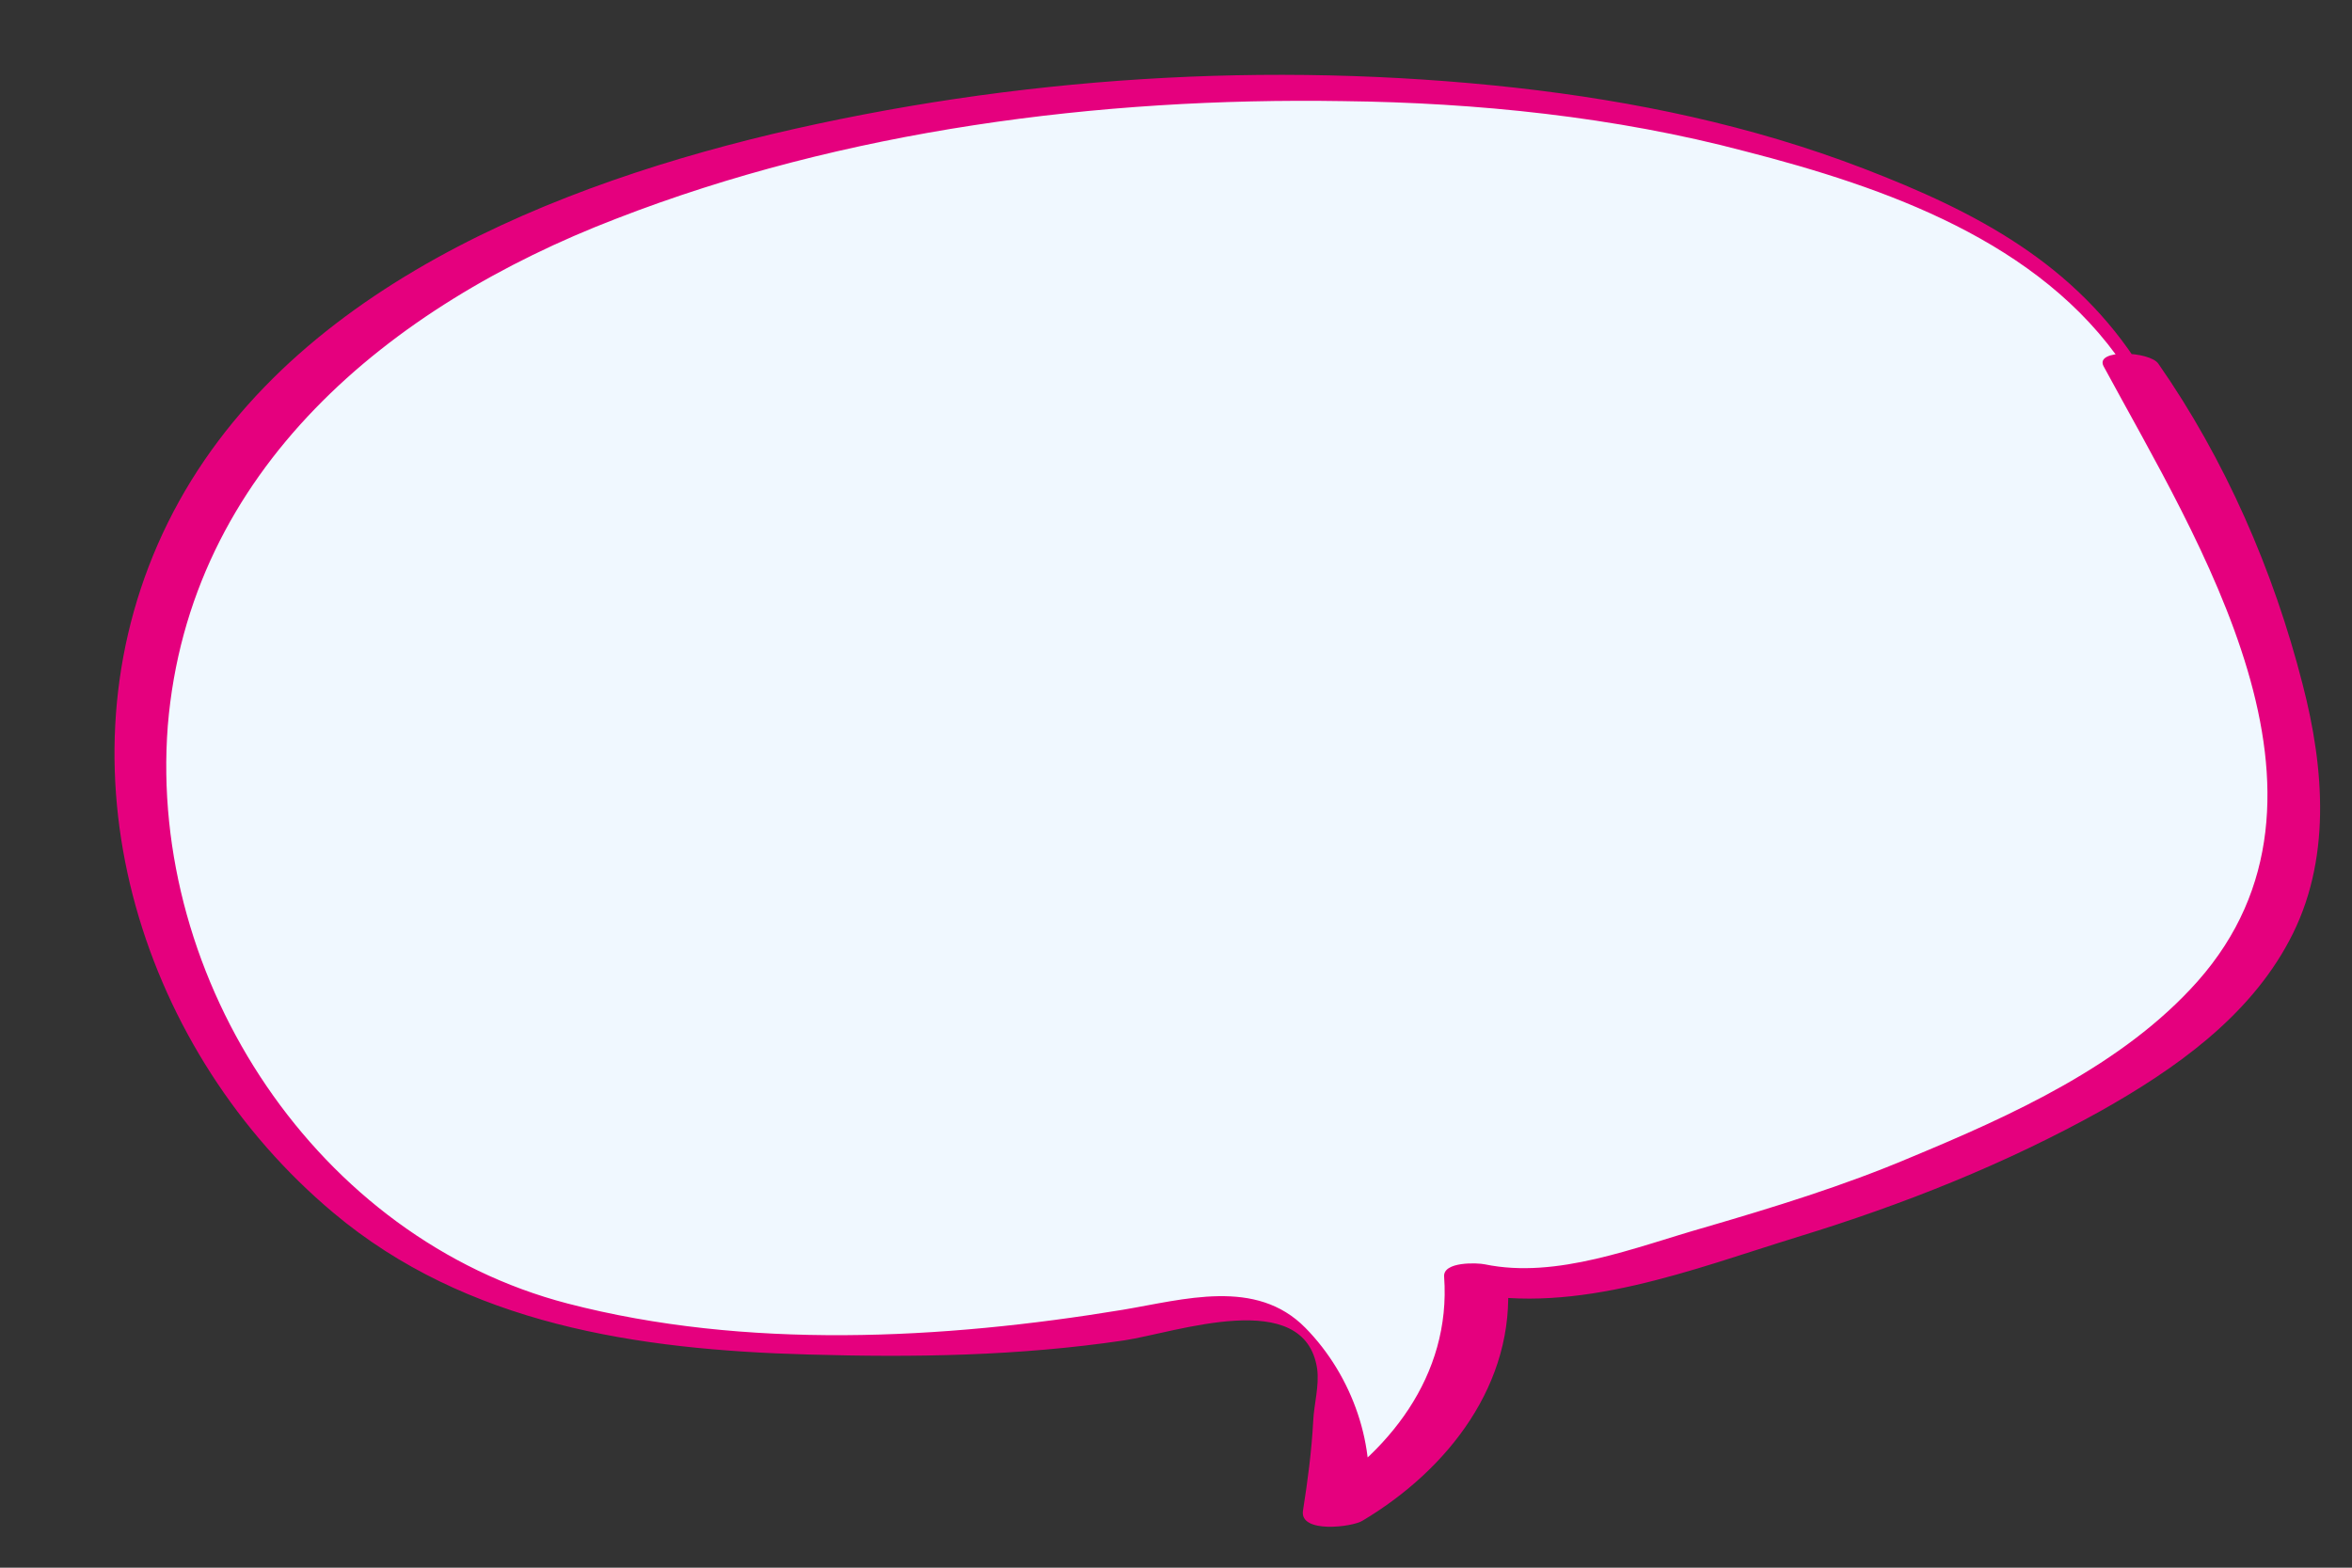
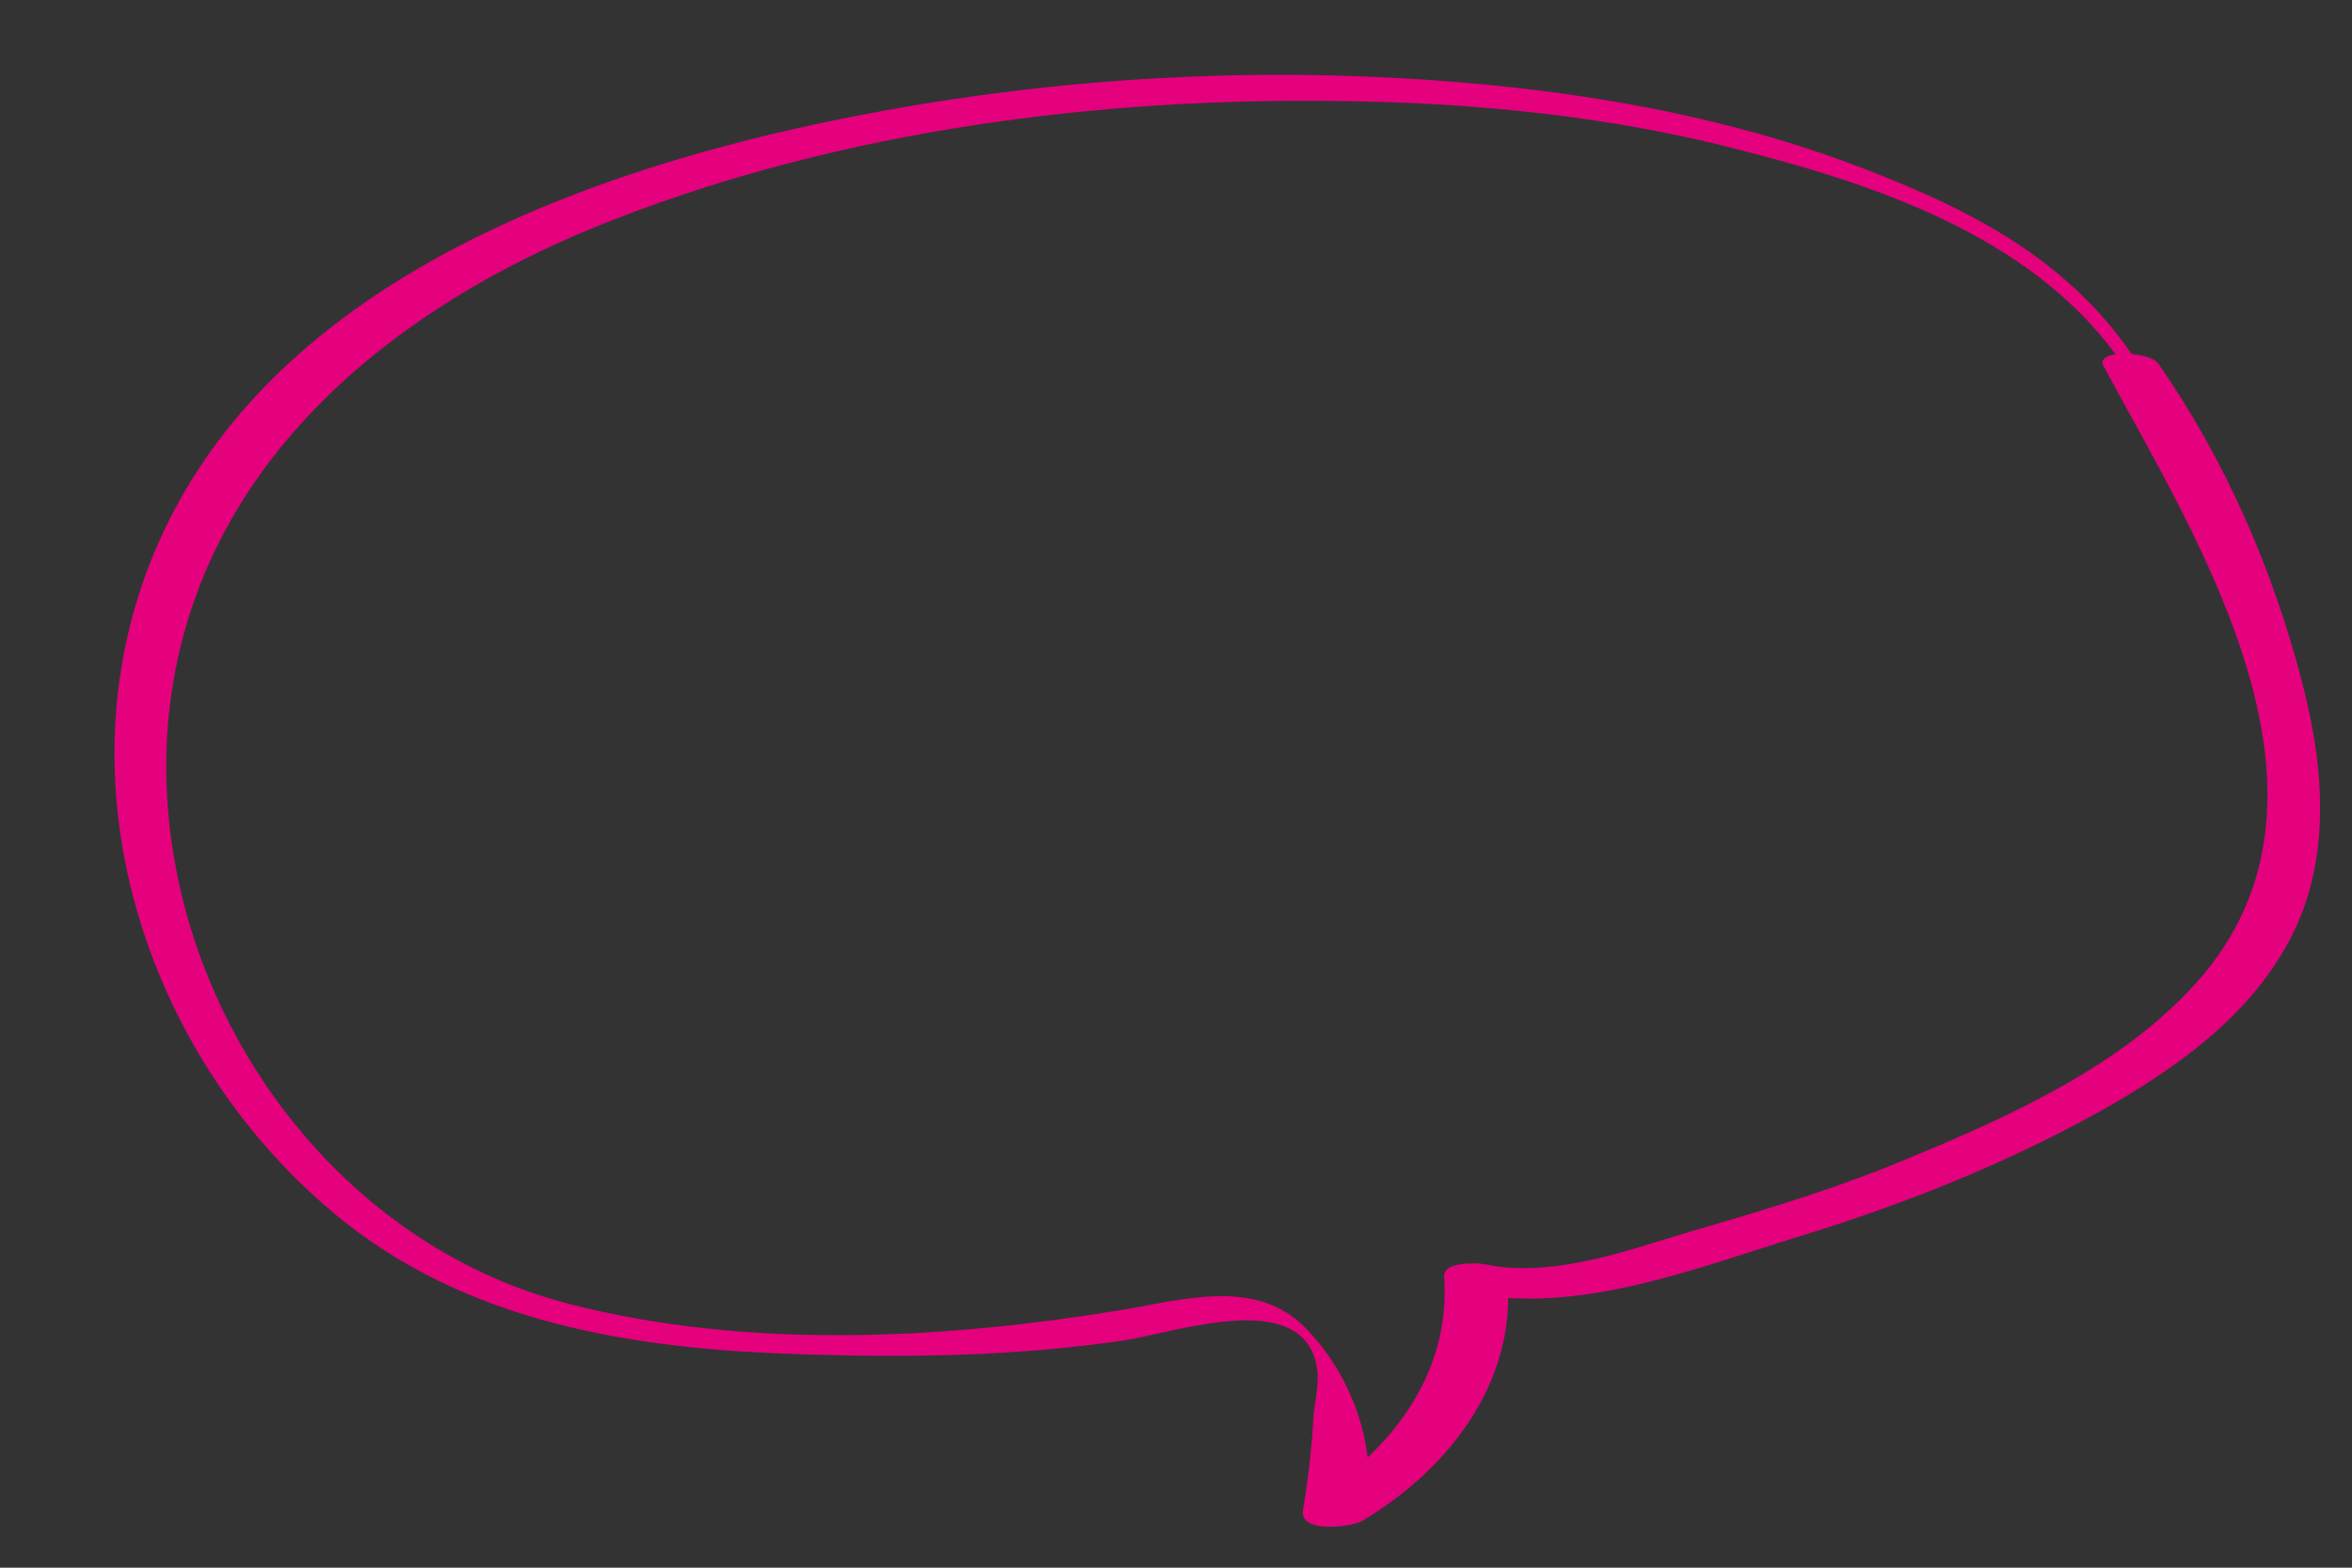
<svg xmlns="http://www.w3.org/2000/svg" version="1.1" id="Layer_1" x="0px" y="0px" viewBox="0 0 300 200" style="enable-background:new 0 0 300 200;" xml:space="preserve">
  <rect x="0" y="0" width="300" height="200" fill="#333333" stroke="none" />
  <style type="text/css"> .st0{fill:#F0F8FF;} .st1{fill:#E5007E;} </style>
  <g>
-     <path class="st0" d="M272,46.8c-5.1-8.2-12.6-14.7-21.4-18.7c-21.1-9.5-38.6-14.7-73.5-16.7c-18.2-1-70.6,0.4-110.3,18.8 C37.4,43.9,14.9,67,18.3,105.3c2,22.5,20.5,52.7,48.7,61.1c9.3,2.8,19.3,4.2,29.4,4.8c18.3,1.2,36.8,0,54.5-3.5 c3-0.6,6.2-1.3,9.2-0.7c6.4,1.1,9.2,6.6,10.1,11.4c0.9,4.8,0.9,9.7,0,14.5c12.1-6.9,19.1-18.5,18-29.8c7.2,1.8,15-0.2,22.2-2.2 c12.5-3.5,25.1-7,36.7-12c24.8-10.7,44.2-22.4,45.3-43.6C293.6,85.2,281,61.2,272,46.8z" />
    <g>
      <path class="st1" d="M273.1,47c-8.4-13.4-21.1-20-35.4-25.5c-14.3-5.5-29.2-8.6-44.3-10.3c-31.6-3.5-64-1.4-94.9,5.9 c-30.5,7.3-65,21.7-78.4,52.4c-13,29.8-1.9,64.8,22.4,85.2c17,14.3,38.9,17.5,60.5,18.1c13.6,0.4,26.9,0.2,40.4-1.8 c6.6-1,23-6.9,24.6,3.6c0.3,2.2-0.4,4.5-0.5,6.7c-0.2,3.8-0.7,7.6-1.3,11.4c-0.5,3,6.4,2.1,7.6,1.3c10.9-6.5,19.5-17.5,18.5-30.7 c-1.7,0.5-3.5,1.1-5.2,1.6c14.1,2.9,28.9-3,42.2-7.1c13.4-4.1,26.5-9.3,38.7-16.1c9.4-5.3,18.8-11.9,24-21.7 c5.4-10.1,4.5-21.9,1.7-32.7c-3.7-14.5-9.9-28.7-18.4-40.9c-1.1-1.6-8.1-1.9-7,0.3c12.1,22.4,32.9,54.9,12,78.5 c-9.5,10.7-23.7,17.1-36.7,22.5c-8.5,3.6-17.3,6.3-26.2,8.9c-8.8,2.5-18.8,6.6-28,4.7c-0.9-0.2-5.4-0.4-5.2,1.6 c0.9,12.6-7.1,22.7-17.5,28.8c2.5,0.4,5.1,0.9,7.6,1.3c1.4-8.4-1.8-17.5-7.8-23.6c-6.3-6.4-15.5-3.6-23.3-2.3 c-23,3.8-48.1,5.1-70.8-0.8c-31.9-8.3-53.5-41.1-51-73.7C24.1,59.9,49.7,39,78.6,27.9c29.1-11.3,61.6-15.5,92.7-15 c17.1,0.2,34.7,2,51.3,6.4c17.9,4.6,37.6,11.5,48.3,27.4C271.5,47.6,274.4,49,273.1,47z" />
    </g>
  </g>
</svg>